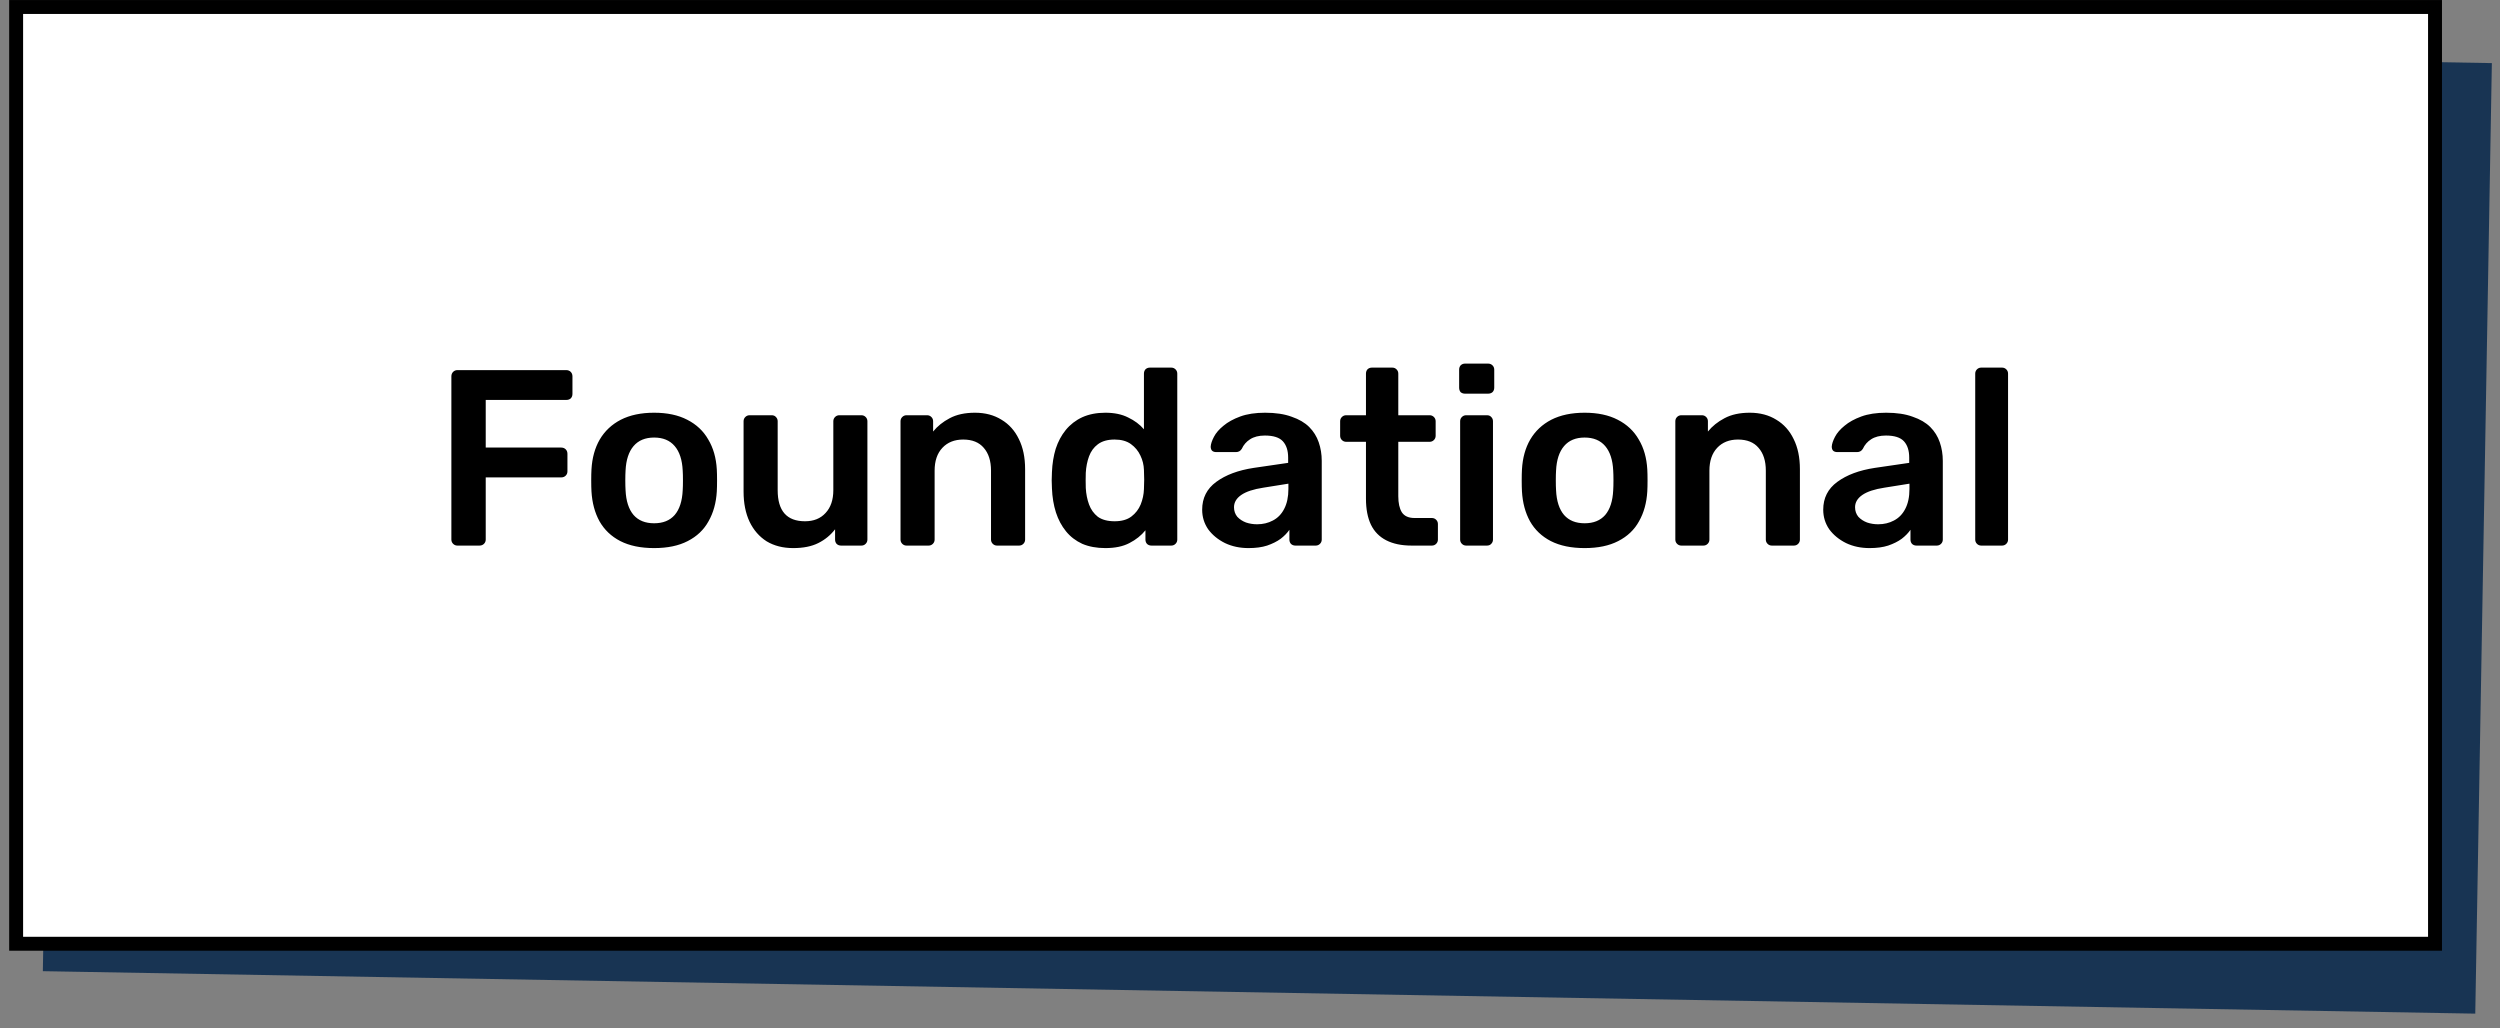
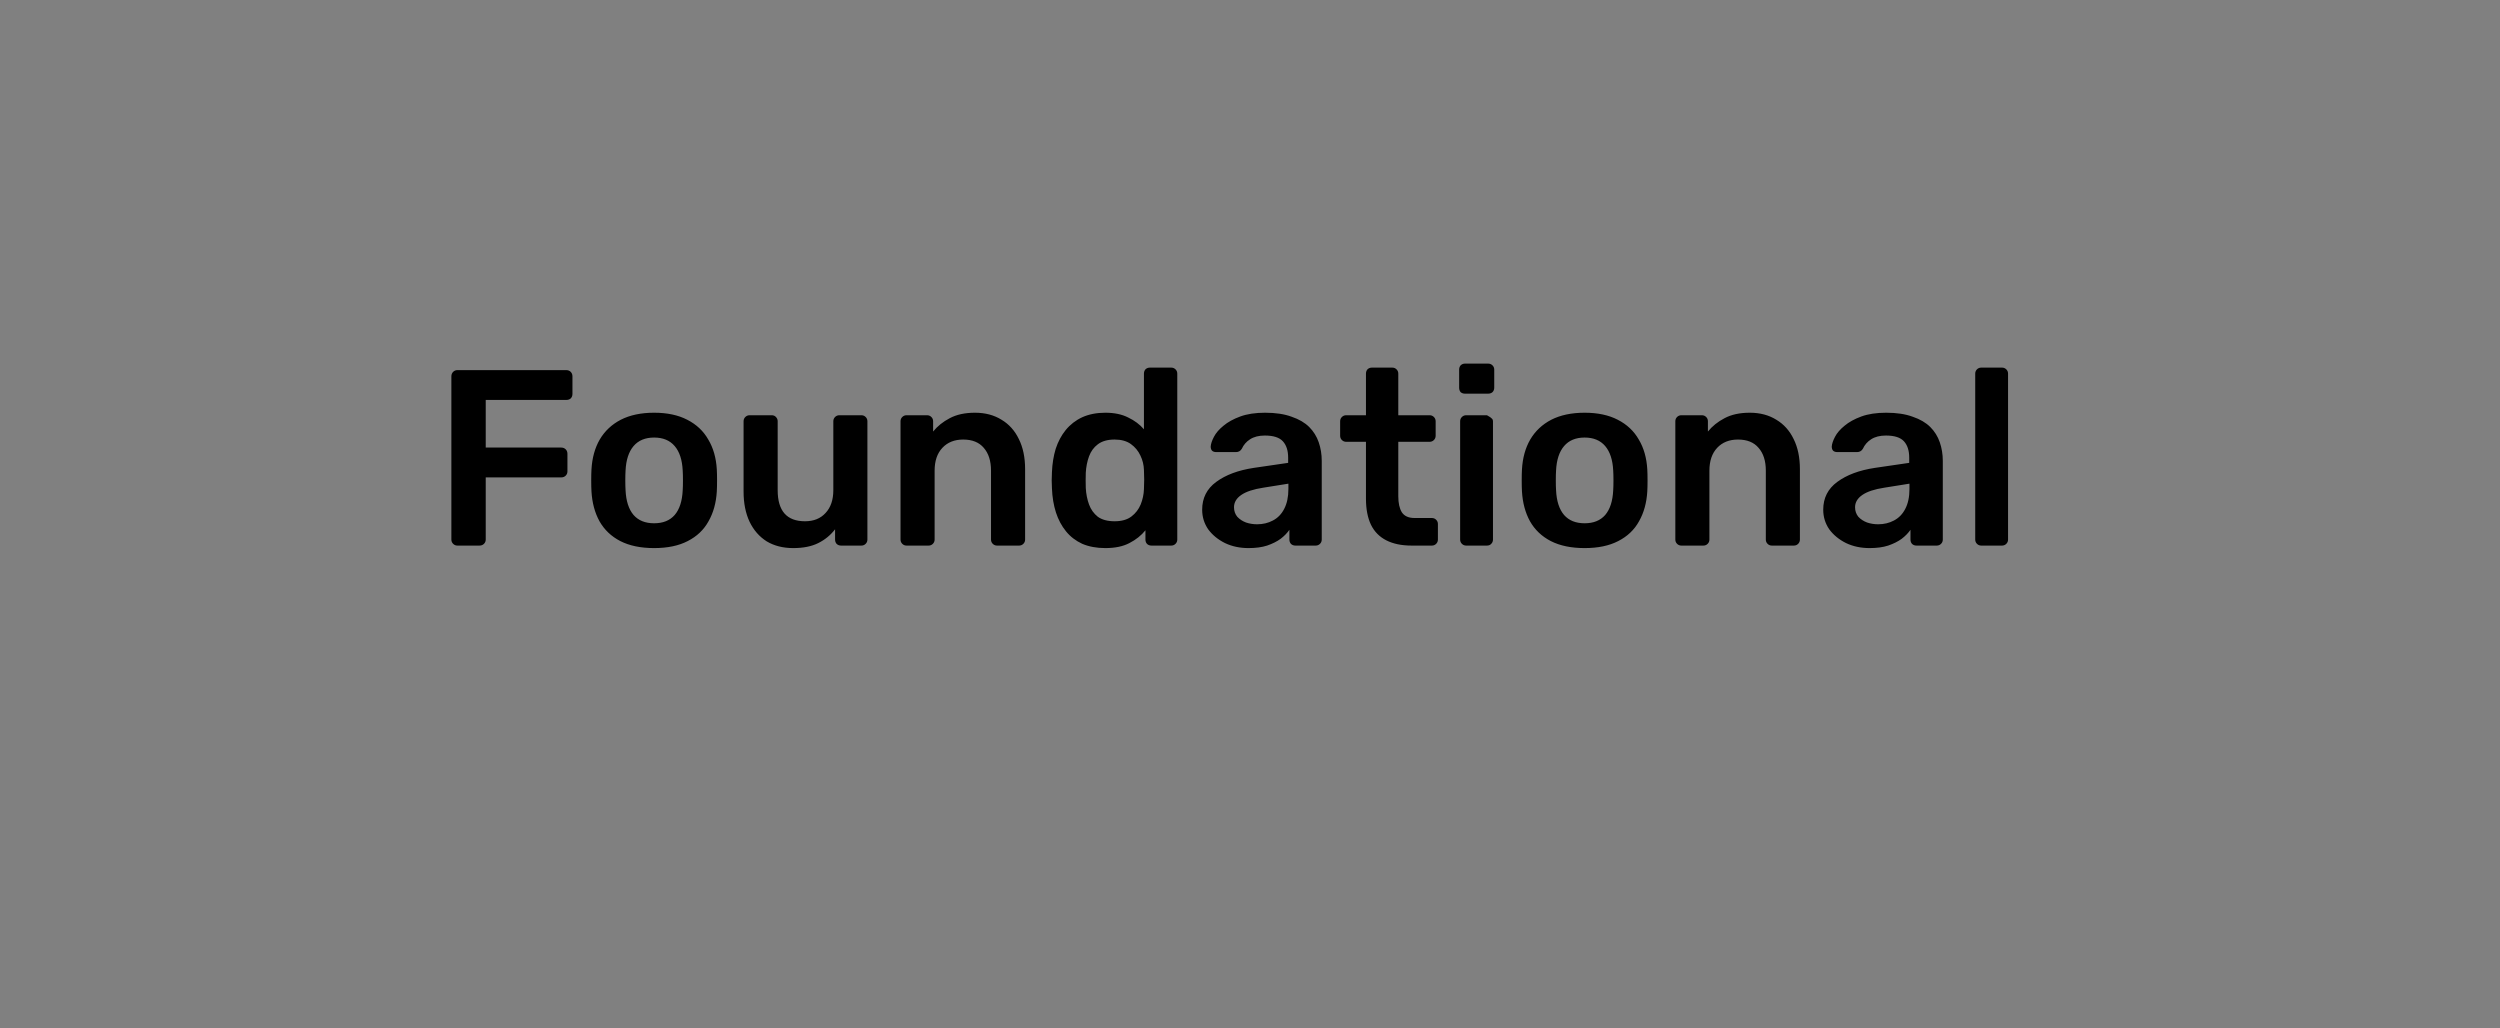
<svg xmlns="http://www.w3.org/2000/svg" width="158" height="65" viewBox="0 0 158 65" fill="none">
  <rect x="0" y="0" width="158" height="65" fill="#808080" stroke="none" />
-   <rect x="3.756" y="1.305" width="153.753" height="60.083" transform="rotate(1 3.756 1.305)" fill="#183453" />
-   <rect x="1.02" y="0.442" width="152.873" height="59.203" fill="white" stroke="black" stroke-width="0.88" />
-   <path d="M28.907 34.481C28.802 34.481 28.712 34.444 28.638 34.37C28.564 34.296 28.527 34.206 28.527 34.101V23.787C28.527 23.671 28.564 23.576 28.638 23.502C28.712 23.428 28.802 23.391 28.907 23.391H35.783C35.9 23.391 35.995 23.428 36.069 23.502C36.142 23.576 36.179 23.671 36.179 23.787V24.896C36.179 25.012 36.142 25.107 36.069 25.181C35.995 25.245 35.9 25.276 35.783 25.276H30.698V28.286H35.467C35.583 28.286 35.678 28.323 35.752 28.397C35.826 28.471 35.862 28.566 35.862 28.683V29.791C35.862 29.897 35.826 29.987 35.752 30.061C35.678 30.135 35.583 30.172 35.467 30.172H30.698V34.101C30.698 34.206 30.661 34.296 30.587 34.37C30.513 34.444 30.418 34.481 30.302 34.481H28.907ZM41.341 34.639C40.496 34.639 39.783 34.492 39.203 34.196C38.632 33.9 38.194 33.483 37.888 32.944C37.592 32.406 37.423 31.777 37.381 31.059C37.37 30.869 37.365 30.636 37.365 30.362C37.365 30.087 37.37 29.855 37.381 29.665C37.423 28.936 37.597 28.308 37.903 27.779C38.22 27.241 38.664 26.824 39.234 26.528C39.815 26.232 40.517 26.084 41.341 26.084C42.165 26.084 42.862 26.232 43.433 26.528C44.014 26.824 44.457 27.241 44.763 27.779C45.08 28.308 45.26 28.936 45.302 29.665C45.313 29.855 45.318 30.087 45.318 30.362C45.318 30.636 45.313 30.869 45.302 31.059C45.26 31.777 45.086 32.406 44.779 32.944C44.483 33.483 44.045 33.9 43.464 34.196C42.894 34.492 42.186 34.639 41.341 34.639ZM41.341 33.071C41.901 33.071 42.334 32.897 42.64 32.548C42.947 32.189 43.116 31.666 43.147 30.98C43.158 30.821 43.163 30.615 43.163 30.362C43.163 30.108 43.158 29.902 43.147 29.744C43.116 29.068 42.947 28.55 42.64 28.191C42.334 27.832 41.901 27.653 41.341 27.653C40.782 27.653 40.349 27.832 40.042 28.191C39.736 28.55 39.567 29.068 39.535 29.744C39.525 29.902 39.519 30.108 39.519 30.362C39.519 30.615 39.525 30.821 39.535 30.98C39.567 31.666 39.736 32.189 40.042 32.548C40.349 32.897 40.782 33.071 41.341 33.071ZM50.131 34.639C49.487 34.639 48.927 34.497 48.452 34.212C47.987 33.916 47.628 33.504 47.374 32.976C47.121 32.437 46.994 31.803 46.994 31.075V26.623C46.994 26.517 47.031 26.427 47.105 26.354C47.179 26.28 47.269 26.243 47.374 26.243H48.768C48.885 26.243 48.974 26.28 49.038 26.354C49.112 26.427 49.149 26.517 49.149 26.623V30.98C49.149 32.289 49.724 32.944 50.876 32.944C51.425 32.944 51.858 32.77 52.175 32.421C52.502 32.073 52.666 31.592 52.666 30.98V26.623C52.666 26.517 52.703 26.427 52.777 26.354C52.851 26.28 52.94 26.243 53.046 26.243H54.44C54.546 26.243 54.636 26.28 54.709 26.354C54.783 26.427 54.82 26.517 54.82 26.623V34.101C54.82 34.206 54.783 34.296 54.709 34.37C54.636 34.444 54.546 34.481 54.44 34.481H53.157C53.041 34.481 52.946 34.444 52.872 34.37C52.808 34.296 52.777 34.206 52.777 34.101V33.451C52.492 33.821 52.138 34.111 51.715 34.322C51.293 34.534 50.765 34.639 50.131 34.639ZM57.293 34.481C57.188 34.481 57.098 34.444 57.024 34.37C56.95 34.296 56.913 34.206 56.913 34.101V26.623C56.913 26.517 56.95 26.427 57.024 26.354C57.098 26.28 57.188 26.243 57.293 26.243H58.593C58.698 26.243 58.788 26.28 58.862 26.354C58.936 26.427 58.973 26.517 58.973 26.623V27.273C59.247 26.934 59.596 26.655 60.018 26.433C60.451 26.2 60.985 26.084 61.618 26.084C62.263 26.084 62.822 26.232 63.298 26.528C63.773 26.813 64.138 27.22 64.391 27.748C64.655 28.276 64.787 28.91 64.787 29.649V34.101C64.787 34.206 64.75 34.296 64.676 34.37C64.602 34.444 64.512 34.481 64.407 34.481H63.013C62.907 34.481 62.817 34.444 62.743 34.37C62.669 34.296 62.632 34.206 62.632 34.101V29.744C62.632 29.131 62.479 28.651 62.173 28.302C61.877 27.954 61.444 27.779 60.874 27.779C60.325 27.779 59.886 27.954 59.559 28.302C59.231 28.651 59.068 29.131 59.068 29.744V34.101C59.068 34.206 59.031 34.296 58.957 34.37C58.883 34.444 58.793 34.481 58.688 34.481H57.293ZM69.857 34.639C69.308 34.639 68.822 34.55 68.4 34.37C67.988 34.18 67.644 33.916 67.37 33.578C67.095 33.24 66.884 32.844 66.736 32.39C66.588 31.925 66.504 31.418 66.483 30.869C66.472 30.679 66.467 30.51 66.467 30.362C66.467 30.203 66.472 30.029 66.483 29.839C66.504 29.311 66.583 28.82 66.72 28.366C66.868 27.912 67.079 27.515 67.354 27.177C67.639 26.829 67.988 26.559 68.4 26.369C68.822 26.179 69.308 26.084 69.857 26.084C70.427 26.084 70.908 26.185 71.299 26.385C71.7 26.575 72.033 26.824 72.297 27.13V23.613C72.297 23.507 72.329 23.417 72.392 23.343C72.466 23.27 72.561 23.233 72.677 23.233H74.024C74.129 23.233 74.219 23.27 74.293 23.343C74.367 23.417 74.404 23.507 74.404 23.613V34.101C74.404 34.206 74.367 34.296 74.293 34.37C74.219 34.444 74.129 34.481 74.024 34.481H72.772C72.656 34.481 72.561 34.444 72.487 34.37C72.424 34.296 72.392 34.206 72.392 34.101V33.514C72.128 33.842 71.79 34.111 71.378 34.322C70.977 34.534 70.47 34.639 69.857 34.639ZM70.443 32.944C70.887 32.944 71.241 32.844 71.505 32.643C71.769 32.443 71.964 32.189 72.091 31.883C72.218 31.566 72.286 31.244 72.297 30.916C72.308 30.726 72.313 30.526 72.313 30.314C72.313 30.093 72.308 29.887 72.297 29.696C72.286 29.38 72.212 29.078 72.075 28.793C71.938 28.498 71.737 28.255 71.473 28.065C71.209 27.875 70.866 27.779 70.443 27.779C70 27.779 69.646 27.88 69.382 28.08C69.128 28.271 68.944 28.524 68.827 28.841C68.711 29.158 68.642 29.506 68.621 29.887C68.611 30.203 68.611 30.52 68.621 30.837C68.642 31.217 68.711 31.566 68.827 31.883C68.944 32.2 69.128 32.458 69.382 32.659C69.646 32.849 70 32.944 70.443 32.944ZM78.908 34.639C78.359 34.639 77.862 34.534 77.419 34.322C76.975 34.101 76.621 33.81 76.357 33.451C76.104 33.081 75.977 32.67 75.977 32.215C75.977 31.476 76.273 30.89 76.864 30.457C77.466 30.013 78.258 29.718 79.24 29.57L81.411 29.253V28.92C81.411 28.477 81.3 28.133 81.078 27.89C80.856 27.647 80.476 27.526 79.938 27.526C79.557 27.526 79.246 27.605 79.003 27.764C78.77 27.912 78.596 28.112 78.48 28.366C78.396 28.503 78.274 28.572 78.116 28.572H76.864C76.748 28.572 76.658 28.54 76.595 28.477C76.542 28.413 76.516 28.329 76.516 28.223C76.526 28.054 76.595 27.848 76.722 27.605C76.848 27.362 77.049 27.13 77.323 26.908C77.598 26.676 77.952 26.48 78.385 26.322C78.818 26.163 79.341 26.084 79.954 26.084C80.619 26.084 81.179 26.169 81.633 26.338C82.097 26.496 82.467 26.713 82.742 26.987C83.016 27.262 83.217 27.584 83.344 27.954C83.471 28.323 83.534 28.714 83.534 29.126V34.101C83.534 34.206 83.497 34.296 83.423 34.37C83.349 34.444 83.259 34.481 83.154 34.481H81.87C81.754 34.481 81.659 34.444 81.585 34.37C81.522 34.296 81.49 34.206 81.49 34.101V33.483C81.353 33.684 81.168 33.874 80.936 34.053C80.703 34.222 80.418 34.365 80.08 34.481C79.753 34.587 79.362 34.639 78.908 34.639ZM79.447 33.134C79.816 33.134 80.149 33.055 80.445 32.897C80.751 32.738 80.989 32.495 81.157 32.168C81.337 31.83 81.427 31.407 81.427 30.901V30.568L79.843 30.821C79.219 30.916 78.755 31.07 78.448 31.281C78.142 31.492 77.989 31.751 77.989 32.057C77.989 32.289 78.058 32.49 78.195 32.659C78.343 32.818 78.528 32.939 78.749 33.023C78.971 33.097 79.204 33.134 79.447 33.134ZM89.212 34.481C88.578 34.481 88.045 34.37 87.612 34.148C87.179 33.926 86.857 33.599 86.646 33.166C86.434 32.722 86.329 32.173 86.329 31.518V27.922H85.077C84.972 27.922 84.882 27.885 84.808 27.811C84.734 27.737 84.697 27.647 84.697 27.542V26.623C84.697 26.517 84.734 26.427 84.808 26.354C84.882 26.28 84.972 26.243 85.077 26.243H86.329V23.613C86.329 23.507 86.36 23.417 86.424 23.343C86.498 23.27 86.593 23.233 86.709 23.233H87.992C88.098 23.233 88.188 23.27 88.261 23.343C88.335 23.417 88.372 23.507 88.372 23.613V26.243H90.353C90.458 26.243 90.548 26.28 90.622 26.354C90.696 26.427 90.733 26.517 90.733 26.623V27.542C90.733 27.647 90.696 27.737 90.622 27.811C90.548 27.885 90.458 27.922 90.353 27.922H88.372V31.36C88.372 31.793 88.446 32.131 88.594 32.374C88.753 32.617 89.022 32.738 89.402 32.738H90.495C90.601 32.738 90.691 32.775 90.765 32.849C90.839 32.923 90.876 33.013 90.876 33.118V34.101C90.876 34.206 90.839 34.296 90.765 34.37C90.691 34.444 90.601 34.481 90.495 34.481H89.212ZM92.661 34.481C92.556 34.481 92.466 34.444 92.392 34.37C92.318 34.296 92.281 34.206 92.281 34.101V26.623C92.281 26.517 92.318 26.427 92.392 26.354C92.466 26.28 92.556 26.243 92.661 26.243H93.976C94.092 26.243 94.182 26.28 94.246 26.354C94.32 26.427 94.356 26.517 94.356 26.623V34.101C94.356 34.206 94.32 34.296 94.246 34.37C94.182 34.444 94.092 34.481 93.976 34.481H92.661ZM92.598 24.88C92.482 24.88 92.387 24.849 92.313 24.785C92.249 24.711 92.218 24.616 92.218 24.5V23.359C92.218 23.254 92.249 23.164 92.313 23.09C92.387 23.016 92.482 22.979 92.598 22.979H94.04C94.156 22.979 94.251 23.016 94.325 23.09C94.399 23.164 94.436 23.254 94.436 23.359V24.5C94.436 24.616 94.399 24.711 94.325 24.785C94.251 24.849 94.156 24.88 94.04 24.88H92.598ZM100.149 34.639C99.304 34.639 98.591 34.492 98.01 34.196C97.439 33.9 97.001 33.483 96.695 32.944C96.399 32.406 96.23 31.777 96.188 31.059C96.177 30.869 96.172 30.636 96.172 30.362C96.172 30.087 96.177 29.855 96.188 29.665C96.23 28.936 96.404 28.308 96.711 27.779C97.028 27.241 97.471 26.824 98.041 26.528C98.622 26.232 99.325 26.084 100.149 26.084C100.972 26.084 101.67 26.232 102.24 26.528C102.821 26.824 103.264 27.241 103.571 27.779C103.888 28.308 104.067 28.936 104.109 29.665C104.12 29.855 104.125 30.087 104.125 30.362C104.125 30.636 104.12 30.869 104.109 31.059C104.067 31.777 103.893 32.406 103.587 32.944C103.291 33.483 102.852 33.9 102.272 34.196C101.701 34.492 100.994 34.639 100.149 34.639ZM100.149 33.071C100.708 33.071 101.141 32.897 101.448 32.548C101.754 32.189 101.923 31.666 101.955 30.98C101.965 30.821 101.971 30.615 101.971 30.362C101.971 30.108 101.965 29.902 101.955 29.744C101.923 29.068 101.754 28.55 101.448 28.191C101.141 27.832 100.708 27.653 100.149 27.653C99.589 27.653 99.156 27.832 98.85 28.191C98.543 28.55 98.374 29.068 98.343 29.744C98.332 29.902 98.327 30.108 98.327 30.362C98.327 30.615 98.332 30.821 98.343 30.98C98.374 31.666 98.543 32.189 98.85 32.548C99.156 32.897 99.589 33.071 100.149 33.071ZM106.261 34.481C106.155 34.481 106.065 34.444 105.991 34.37C105.917 34.296 105.881 34.206 105.881 34.101V26.623C105.881 26.517 105.917 26.427 105.991 26.354C106.065 26.28 106.155 26.243 106.261 26.243H107.56C107.665 26.243 107.755 26.28 107.829 26.354C107.903 26.427 107.94 26.517 107.94 26.623V27.273C108.215 26.934 108.563 26.655 108.986 26.433C109.419 26.2 109.952 26.084 110.586 26.084C111.23 26.084 111.79 26.232 112.265 26.528C112.74 26.813 113.105 27.22 113.358 27.748C113.622 28.276 113.754 28.91 113.754 29.649V34.101C113.754 34.206 113.717 34.296 113.644 34.37C113.57 34.444 113.48 34.481 113.374 34.481H111.98C111.874 34.481 111.785 34.444 111.711 34.37C111.637 34.296 111.6 34.206 111.6 34.101V29.744C111.6 29.131 111.447 28.651 111.14 28.302C110.845 27.954 110.412 27.779 109.841 27.779C109.292 27.779 108.854 27.954 108.526 28.302C108.199 28.651 108.035 29.131 108.035 29.744V34.101C108.035 34.206 107.998 34.296 107.924 34.37C107.85 34.444 107.761 34.481 107.655 34.481H106.261ZM118.159 34.639C117.61 34.639 117.113 34.534 116.67 34.322C116.226 34.101 115.872 33.81 115.608 33.451C115.355 33.081 115.228 32.67 115.228 32.215C115.228 31.476 115.524 30.89 116.115 30.457C116.717 30.013 117.51 29.718 118.492 29.57L120.662 29.253V28.92C120.662 28.477 120.551 28.133 120.33 27.89C120.108 27.647 119.728 27.526 119.189 27.526C118.809 27.526 118.497 27.605 118.254 27.764C118.022 27.912 117.848 28.112 117.731 28.366C117.647 28.503 117.525 28.572 117.367 28.572H116.115C115.999 28.572 115.909 28.54 115.846 28.477C115.793 28.413 115.767 28.329 115.767 28.223C115.777 28.054 115.846 27.848 115.973 27.605C116.1 27.362 116.3 27.13 116.575 26.908C116.849 26.676 117.203 26.48 117.636 26.322C118.069 26.163 118.592 26.084 119.205 26.084C119.87 26.084 120.43 26.169 120.884 26.338C121.349 26.496 121.718 26.713 121.993 26.987C122.268 27.262 122.468 27.584 122.595 27.954C122.722 28.323 122.785 28.714 122.785 29.126V34.101C122.785 34.206 122.748 34.296 122.674 34.37C122.6 34.444 122.511 34.481 122.405 34.481H121.122C121.006 34.481 120.91 34.444 120.837 34.37C120.773 34.296 120.742 34.206 120.742 34.101V33.483C120.604 33.684 120.419 33.874 120.187 34.053C119.955 34.222 119.669 34.365 119.331 34.481C119.004 34.587 118.613 34.639 118.159 34.639ZM118.698 33.134C119.067 33.134 119.4 33.055 119.696 32.897C120.002 32.738 120.24 32.495 120.409 32.168C120.588 31.83 120.678 31.407 120.678 30.901V30.568L119.094 30.821C118.471 30.916 118.006 31.07 117.7 31.281C117.393 31.492 117.24 31.751 117.24 32.057C117.24 32.289 117.309 32.49 117.446 32.659C117.594 32.818 117.779 32.939 118.001 33.023C118.222 33.097 118.455 33.134 118.698 33.134ZM125.214 34.481C125.108 34.481 125.018 34.444 124.944 34.37C124.871 34.296 124.834 34.206 124.834 34.101V23.613C124.834 23.507 124.871 23.417 124.944 23.343C125.018 23.27 125.108 23.233 125.214 23.233H126.529C126.634 23.233 126.724 23.27 126.798 23.343C126.872 23.417 126.909 23.507 126.909 23.613V34.101C126.909 34.206 126.872 34.296 126.798 34.37C126.724 34.444 126.634 34.481 126.529 34.481H125.214Z" fill="black" />
+   <path d="M28.907 34.481C28.802 34.481 28.712 34.444 28.638 34.37C28.564 34.296 28.527 34.206 28.527 34.101V23.787C28.527 23.671 28.564 23.576 28.638 23.502C28.712 23.428 28.802 23.391 28.907 23.391H35.783C35.9 23.391 35.995 23.428 36.069 23.502C36.142 23.576 36.179 23.671 36.179 23.787V24.896C36.179 25.012 36.142 25.107 36.069 25.181C35.995 25.245 35.9 25.276 35.783 25.276H30.698V28.286H35.467C35.583 28.286 35.678 28.323 35.752 28.397C35.826 28.471 35.862 28.566 35.862 28.683V29.791C35.862 29.897 35.826 29.987 35.752 30.061C35.678 30.135 35.583 30.172 35.467 30.172H30.698V34.101C30.698 34.206 30.661 34.296 30.587 34.37C30.513 34.444 30.418 34.481 30.302 34.481H28.907ZM41.341 34.639C40.496 34.639 39.783 34.492 39.203 34.196C38.632 33.9 38.194 33.483 37.888 32.944C37.592 32.406 37.423 31.777 37.381 31.059C37.37 30.869 37.365 30.636 37.365 30.362C37.365 30.087 37.37 29.855 37.381 29.665C37.423 28.936 37.597 28.308 37.903 27.779C38.22 27.241 38.664 26.824 39.234 26.528C39.815 26.232 40.517 26.084 41.341 26.084C42.165 26.084 42.862 26.232 43.433 26.528C44.014 26.824 44.457 27.241 44.763 27.779C45.08 28.308 45.26 28.936 45.302 29.665C45.313 29.855 45.318 30.087 45.318 30.362C45.318 30.636 45.313 30.869 45.302 31.059C45.26 31.777 45.086 32.406 44.779 32.944C44.483 33.483 44.045 33.9 43.464 34.196C42.894 34.492 42.186 34.639 41.341 34.639ZM41.341 33.071C41.901 33.071 42.334 32.897 42.64 32.548C42.947 32.189 43.116 31.666 43.147 30.98C43.158 30.821 43.163 30.615 43.163 30.362C43.163 30.108 43.158 29.902 43.147 29.744C43.116 29.068 42.947 28.55 42.64 28.191C42.334 27.832 41.901 27.653 41.341 27.653C40.782 27.653 40.349 27.832 40.042 28.191C39.736 28.55 39.567 29.068 39.535 29.744C39.525 29.902 39.519 30.108 39.519 30.362C39.519 30.615 39.525 30.821 39.535 30.98C39.567 31.666 39.736 32.189 40.042 32.548C40.349 32.897 40.782 33.071 41.341 33.071ZM50.131 34.639C49.487 34.639 48.927 34.497 48.452 34.212C47.987 33.916 47.628 33.504 47.374 32.976C47.121 32.437 46.994 31.803 46.994 31.075V26.623C46.994 26.517 47.031 26.427 47.105 26.354C47.179 26.28 47.269 26.243 47.374 26.243H48.768C48.885 26.243 48.974 26.28 49.038 26.354C49.112 26.427 49.149 26.517 49.149 26.623V30.98C49.149 32.289 49.724 32.944 50.876 32.944C51.425 32.944 51.858 32.77 52.175 32.421C52.502 32.073 52.666 31.592 52.666 30.98V26.623C52.666 26.517 52.703 26.427 52.777 26.354C52.851 26.28 52.94 26.243 53.046 26.243H54.44C54.546 26.243 54.636 26.28 54.709 26.354C54.783 26.427 54.82 26.517 54.82 26.623V34.101C54.82 34.206 54.783 34.296 54.709 34.37C54.636 34.444 54.546 34.481 54.44 34.481H53.157C53.041 34.481 52.946 34.444 52.872 34.37C52.808 34.296 52.777 34.206 52.777 34.101V33.451C52.492 33.821 52.138 34.111 51.715 34.322C51.293 34.534 50.765 34.639 50.131 34.639ZM57.293 34.481C57.188 34.481 57.098 34.444 57.024 34.37C56.95 34.296 56.913 34.206 56.913 34.101V26.623C56.913 26.517 56.95 26.427 57.024 26.354C57.098 26.28 57.188 26.243 57.293 26.243H58.593C58.698 26.243 58.788 26.28 58.862 26.354C58.936 26.427 58.973 26.517 58.973 26.623V27.273C59.247 26.934 59.596 26.655 60.018 26.433C60.451 26.2 60.985 26.084 61.618 26.084C62.263 26.084 62.822 26.232 63.298 26.528C63.773 26.813 64.138 27.22 64.391 27.748C64.655 28.276 64.787 28.91 64.787 29.649V34.101C64.787 34.206 64.75 34.296 64.676 34.37C64.602 34.444 64.512 34.481 64.407 34.481H63.013C62.907 34.481 62.817 34.444 62.743 34.37C62.669 34.296 62.632 34.206 62.632 34.101V29.744C62.632 29.131 62.479 28.651 62.173 28.302C61.877 27.954 61.444 27.779 60.874 27.779C60.325 27.779 59.886 27.954 59.559 28.302C59.231 28.651 59.068 29.131 59.068 29.744V34.101C59.068 34.206 59.031 34.296 58.957 34.37C58.883 34.444 58.793 34.481 58.688 34.481H57.293ZM69.857 34.639C69.308 34.639 68.822 34.55 68.4 34.37C67.988 34.18 67.644 33.916 67.37 33.578C67.095 33.24 66.884 32.844 66.736 32.39C66.588 31.925 66.504 31.418 66.483 30.869C66.472 30.679 66.467 30.51 66.467 30.362C66.467 30.203 66.472 30.029 66.483 29.839C66.504 29.311 66.583 28.82 66.72 28.366C66.868 27.912 67.079 27.515 67.354 27.177C67.639 26.829 67.988 26.559 68.4 26.369C68.822 26.179 69.308 26.084 69.857 26.084C70.427 26.084 70.908 26.185 71.299 26.385C71.7 26.575 72.033 26.824 72.297 27.13V23.613C72.297 23.507 72.329 23.417 72.392 23.343C72.466 23.27 72.561 23.233 72.677 23.233H74.024C74.129 23.233 74.219 23.27 74.293 23.343C74.367 23.417 74.404 23.507 74.404 23.613V34.101C74.404 34.206 74.367 34.296 74.293 34.37C74.219 34.444 74.129 34.481 74.024 34.481H72.772C72.656 34.481 72.561 34.444 72.487 34.37C72.424 34.296 72.392 34.206 72.392 34.101V33.514C72.128 33.842 71.79 34.111 71.378 34.322C70.977 34.534 70.47 34.639 69.857 34.639ZM70.443 32.944C70.887 32.944 71.241 32.844 71.505 32.643C71.769 32.443 71.964 32.189 72.091 31.883C72.218 31.566 72.286 31.244 72.297 30.916C72.308 30.726 72.313 30.526 72.313 30.314C72.313 30.093 72.308 29.887 72.297 29.696C72.286 29.38 72.212 29.078 72.075 28.793C71.938 28.498 71.737 28.255 71.473 28.065C71.209 27.875 70.866 27.779 70.443 27.779C70 27.779 69.646 27.88 69.382 28.08C69.128 28.271 68.944 28.524 68.827 28.841C68.711 29.158 68.642 29.506 68.621 29.887C68.611 30.203 68.611 30.52 68.621 30.837C68.642 31.217 68.711 31.566 68.827 31.883C68.944 32.2 69.128 32.458 69.382 32.659C69.646 32.849 70 32.944 70.443 32.944ZM78.908 34.639C78.359 34.639 77.862 34.534 77.419 34.322C76.975 34.101 76.621 33.81 76.357 33.451C76.104 33.081 75.977 32.67 75.977 32.215C75.977 31.476 76.273 30.89 76.864 30.457C77.466 30.013 78.258 29.718 79.24 29.57L81.411 29.253V28.92C81.411 28.477 81.3 28.133 81.078 27.89C80.856 27.647 80.476 27.526 79.938 27.526C79.557 27.526 79.246 27.605 79.003 27.764C78.77 27.912 78.596 28.112 78.48 28.366C78.396 28.503 78.274 28.572 78.116 28.572H76.864C76.748 28.572 76.658 28.54 76.595 28.477C76.542 28.413 76.516 28.329 76.516 28.223C76.526 28.054 76.595 27.848 76.722 27.605C76.848 27.362 77.049 27.13 77.323 26.908C77.598 26.676 77.952 26.48 78.385 26.322C78.818 26.163 79.341 26.084 79.954 26.084C80.619 26.084 81.179 26.169 81.633 26.338C82.097 26.496 82.467 26.713 82.742 26.987C83.016 27.262 83.217 27.584 83.344 27.954C83.471 28.323 83.534 28.714 83.534 29.126V34.101C83.534 34.206 83.497 34.296 83.423 34.37C83.349 34.444 83.259 34.481 83.154 34.481H81.87C81.754 34.481 81.659 34.444 81.585 34.37C81.522 34.296 81.49 34.206 81.49 34.101V33.483C81.353 33.684 81.168 33.874 80.936 34.053C80.703 34.222 80.418 34.365 80.08 34.481C79.753 34.587 79.362 34.639 78.908 34.639ZM79.447 33.134C79.816 33.134 80.149 33.055 80.445 32.897C80.751 32.738 80.989 32.495 81.157 32.168C81.337 31.83 81.427 31.407 81.427 30.901V30.568L79.843 30.821C79.219 30.916 78.755 31.07 78.448 31.281C78.142 31.492 77.989 31.751 77.989 32.057C77.989 32.289 78.058 32.49 78.195 32.659C78.343 32.818 78.528 32.939 78.749 33.023C78.971 33.097 79.204 33.134 79.447 33.134ZM89.212 34.481C88.578 34.481 88.045 34.37 87.612 34.148C87.179 33.926 86.857 33.599 86.646 33.166C86.434 32.722 86.329 32.173 86.329 31.518V27.922H85.077C84.972 27.922 84.882 27.885 84.808 27.811C84.734 27.737 84.697 27.647 84.697 27.542V26.623C84.697 26.517 84.734 26.427 84.808 26.354C84.882 26.28 84.972 26.243 85.077 26.243H86.329V23.613C86.329 23.507 86.36 23.417 86.424 23.343C86.498 23.27 86.593 23.233 86.709 23.233H87.992C88.098 23.233 88.188 23.27 88.261 23.343C88.335 23.417 88.372 23.507 88.372 23.613V26.243H90.353C90.458 26.243 90.548 26.28 90.622 26.354C90.696 26.427 90.733 26.517 90.733 26.623V27.542C90.733 27.647 90.696 27.737 90.622 27.811C90.548 27.885 90.458 27.922 90.353 27.922H88.372V31.36C88.372 31.793 88.446 32.131 88.594 32.374C88.753 32.617 89.022 32.738 89.402 32.738H90.495C90.601 32.738 90.691 32.775 90.765 32.849C90.839 32.923 90.876 33.013 90.876 33.118V34.101C90.876 34.206 90.839 34.296 90.765 34.37C90.691 34.444 90.601 34.481 90.495 34.481H89.212ZM92.661 34.481C92.556 34.481 92.466 34.444 92.392 34.37C92.318 34.296 92.281 34.206 92.281 34.101V26.623C92.281 26.517 92.318 26.427 92.392 26.354C92.466 26.28 92.556 26.243 92.661 26.243H93.976C94.32 26.427 94.356 26.517 94.356 26.623V34.101C94.356 34.206 94.32 34.296 94.246 34.37C94.182 34.444 94.092 34.481 93.976 34.481H92.661ZM92.598 24.88C92.482 24.88 92.387 24.849 92.313 24.785C92.249 24.711 92.218 24.616 92.218 24.5V23.359C92.218 23.254 92.249 23.164 92.313 23.09C92.387 23.016 92.482 22.979 92.598 22.979H94.04C94.156 22.979 94.251 23.016 94.325 23.09C94.399 23.164 94.436 23.254 94.436 23.359V24.5C94.436 24.616 94.399 24.711 94.325 24.785C94.251 24.849 94.156 24.88 94.04 24.88H92.598ZM100.149 34.639C99.304 34.639 98.591 34.492 98.01 34.196C97.439 33.9 97.001 33.483 96.695 32.944C96.399 32.406 96.23 31.777 96.188 31.059C96.177 30.869 96.172 30.636 96.172 30.362C96.172 30.087 96.177 29.855 96.188 29.665C96.23 28.936 96.404 28.308 96.711 27.779C97.028 27.241 97.471 26.824 98.041 26.528C98.622 26.232 99.325 26.084 100.149 26.084C100.972 26.084 101.67 26.232 102.24 26.528C102.821 26.824 103.264 27.241 103.571 27.779C103.888 28.308 104.067 28.936 104.109 29.665C104.12 29.855 104.125 30.087 104.125 30.362C104.125 30.636 104.12 30.869 104.109 31.059C104.067 31.777 103.893 32.406 103.587 32.944C103.291 33.483 102.852 33.9 102.272 34.196C101.701 34.492 100.994 34.639 100.149 34.639ZM100.149 33.071C100.708 33.071 101.141 32.897 101.448 32.548C101.754 32.189 101.923 31.666 101.955 30.98C101.965 30.821 101.971 30.615 101.971 30.362C101.971 30.108 101.965 29.902 101.955 29.744C101.923 29.068 101.754 28.55 101.448 28.191C101.141 27.832 100.708 27.653 100.149 27.653C99.589 27.653 99.156 27.832 98.85 28.191C98.543 28.55 98.374 29.068 98.343 29.744C98.332 29.902 98.327 30.108 98.327 30.362C98.327 30.615 98.332 30.821 98.343 30.98C98.374 31.666 98.543 32.189 98.85 32.548C99.156 32.897 99.589 33.071 100.149 33.071ZM106.261 34.481C106.155 34.481 106.065 34.444 105.991 34.37C105.917 34.296 105.881 34.206 105.881 34.101V26.623C105.881 26.517 105.917 26.427 105.991 26.354C106.065 26.28 106.155 26.243 106.261 26.243H107.56C107.665 26.243 107.755 26.28 107.829 26.354C107.903 26.427 107.94 26.517 107.94 26.623V27.273C108.215 26.934 108.563 26.655 108.986 26.433C109.419 26.2 109.952 26.084 110.586 26.084C111.23 26.084 111.79 26.232 112.265 26.528C112.74 26.813 113.105 27.22 113.358 27.748C113.622 28.276 113.754 28.91 113.754 29.649V34.101C113.754 34.206 113.717 34.296 113.644 34.37C113.57 34.444 113.48 34.481 113.374 34.481H111.98C111.874 34.481 111.785 34.444 111.711 34.37C111.637 34.296 111.6 34.206 111.6 34.101V29.744C111.6 29.131 111.447 28.651 111.14 28.302C110.845 27.954 110.412 27.779 109.841 27.779C109.292 27.779 108.854 27.954 108.526 28.302C108.199 28.651 108.035 29.131 108.035 29.744V34.101C108.035 34.206 107.998 34.296 107.924 34.37C107.85 34.444 107.761 34.481 107.655 34.481H106.261ZM118.159 34.639C117.61 34.639 117.113 34.534 116.67 34.322C116.226 34.101 115.872 33.81 115.608 33.451C115.355 33.081 115.228 32.67 115.228 32.215C115.228 31.476 115.524 30.89 116.115 30.457C116.717 30.013 117.51 29.718 118.492 29.57L120.662 29.253V28.92C120.662 28.477 120.551 28.133 120.33 27.89C120.108 27.647 119.728 27.526 119.189 27.526C118.809 27.526 118.497 27.605 118.254 27.764C118.022 27.912 117.848 28.112 117.731 28.366C117.647 28.503 117.525 28.572 117.367 28.572H116.115C115.999 28.572 115.909 28.54 115.846 28.477C115.793 28.413 115.767 28.329 115.767 28.223C115.777 28.054 115.846 27.848 115.973 27.605C116.1 27.362 116.3 27.13 116.575 26.908C116.849 26.676 117.203 26.48 117.636 26.322C118.069 26.163 118.592 26.084 119.205 26.084C119.87 26.084 120.43 26.169 120.884 26.338C121.349 26.496 121.718 26.713 121.993 26.987C122.268 27.262 122.468 27.584 122.595 27.954C122.722 28.323 122.785 28.714 122.785 29.126V34.101C122.785 34.206 122.748 34.296 122.674 34.37C122.6 34.444 122.511 34.481 122.405 34.481H121.122C121.006 34.481 120.91 34.444 120.837 34.37C120.773 34.296 120.742 34.206 120.742 34.101V33.483C120.604 33.684 120.419 33.874 120.187 34.053C119.955 34.222 119.669 34.365 119.331 34.481C119.004 34.587 118.613 34.639 118.159 34.639ZM118.698 33.134C119.067 33.134 119.4 33.055 119.696 32.897C120.002 32.738 120.24 32.495 120.409 32.168C120.588 31.83 120.678 31.407 120.678 30.901V30.568L119.094 30.821C118.471 30.916 118.006 31.07 117.7 31.281C117.393 31.492 117.24 31.751 117.24 32.057C117.24 32.289 117.309 32.49 117.446 32.659C117.594 32.818 117.779 32.939 118.001 33.023C118.222 33.097 118.455 33.134 118.698 33.134ZM125.214 34.481C125.108 34.481 125.018 34.444 124.944 34.37C124.871 34.296 124.834 34.206 124.834 34.101V23.613C124.834 23.507 124.871 23.417 124.944 23.343C125.018 23.27 125.108 23.233 125.214 23.233H126.529C126.634 23.233 126.724 23.27 126.798 23.343C126.872 23.417 126.909 23.507 126.909 23.613V34.101C126.909 34.206 126.872 34.296 126.798 34.37C126.724 34.444 126.634 34.481 126.529 34.481H125.214Z" fill="black" />
</svg>